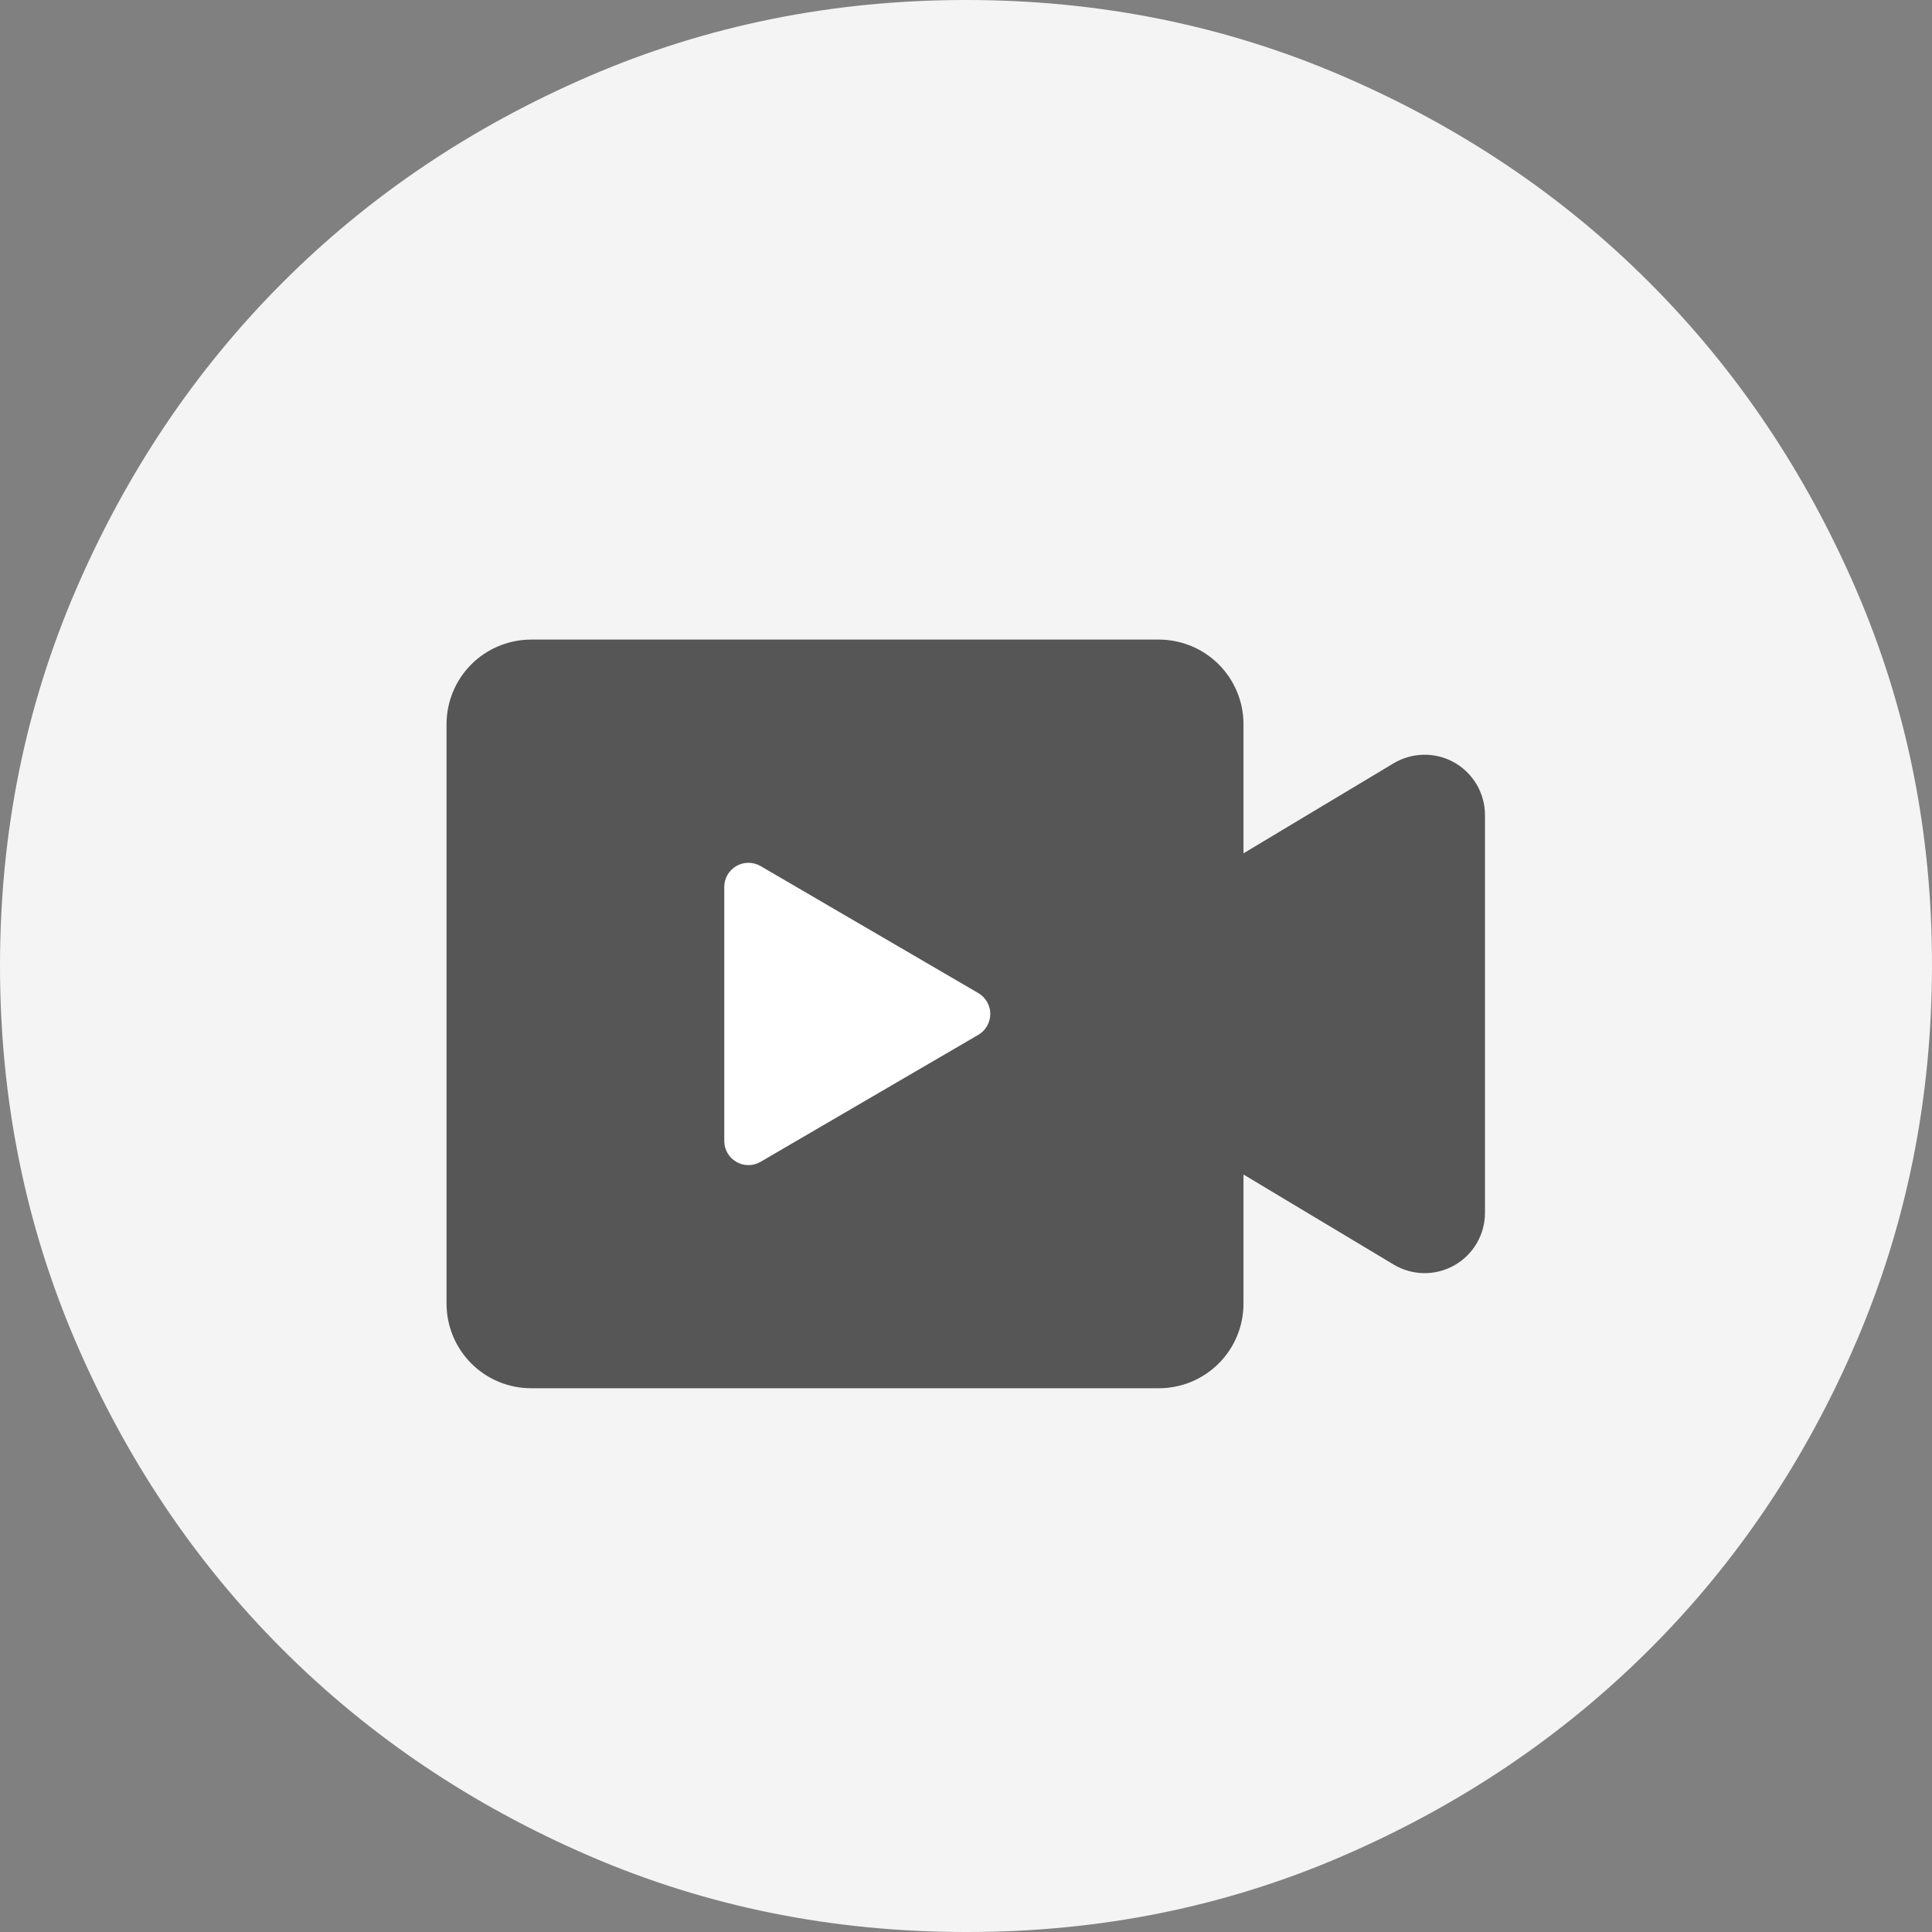
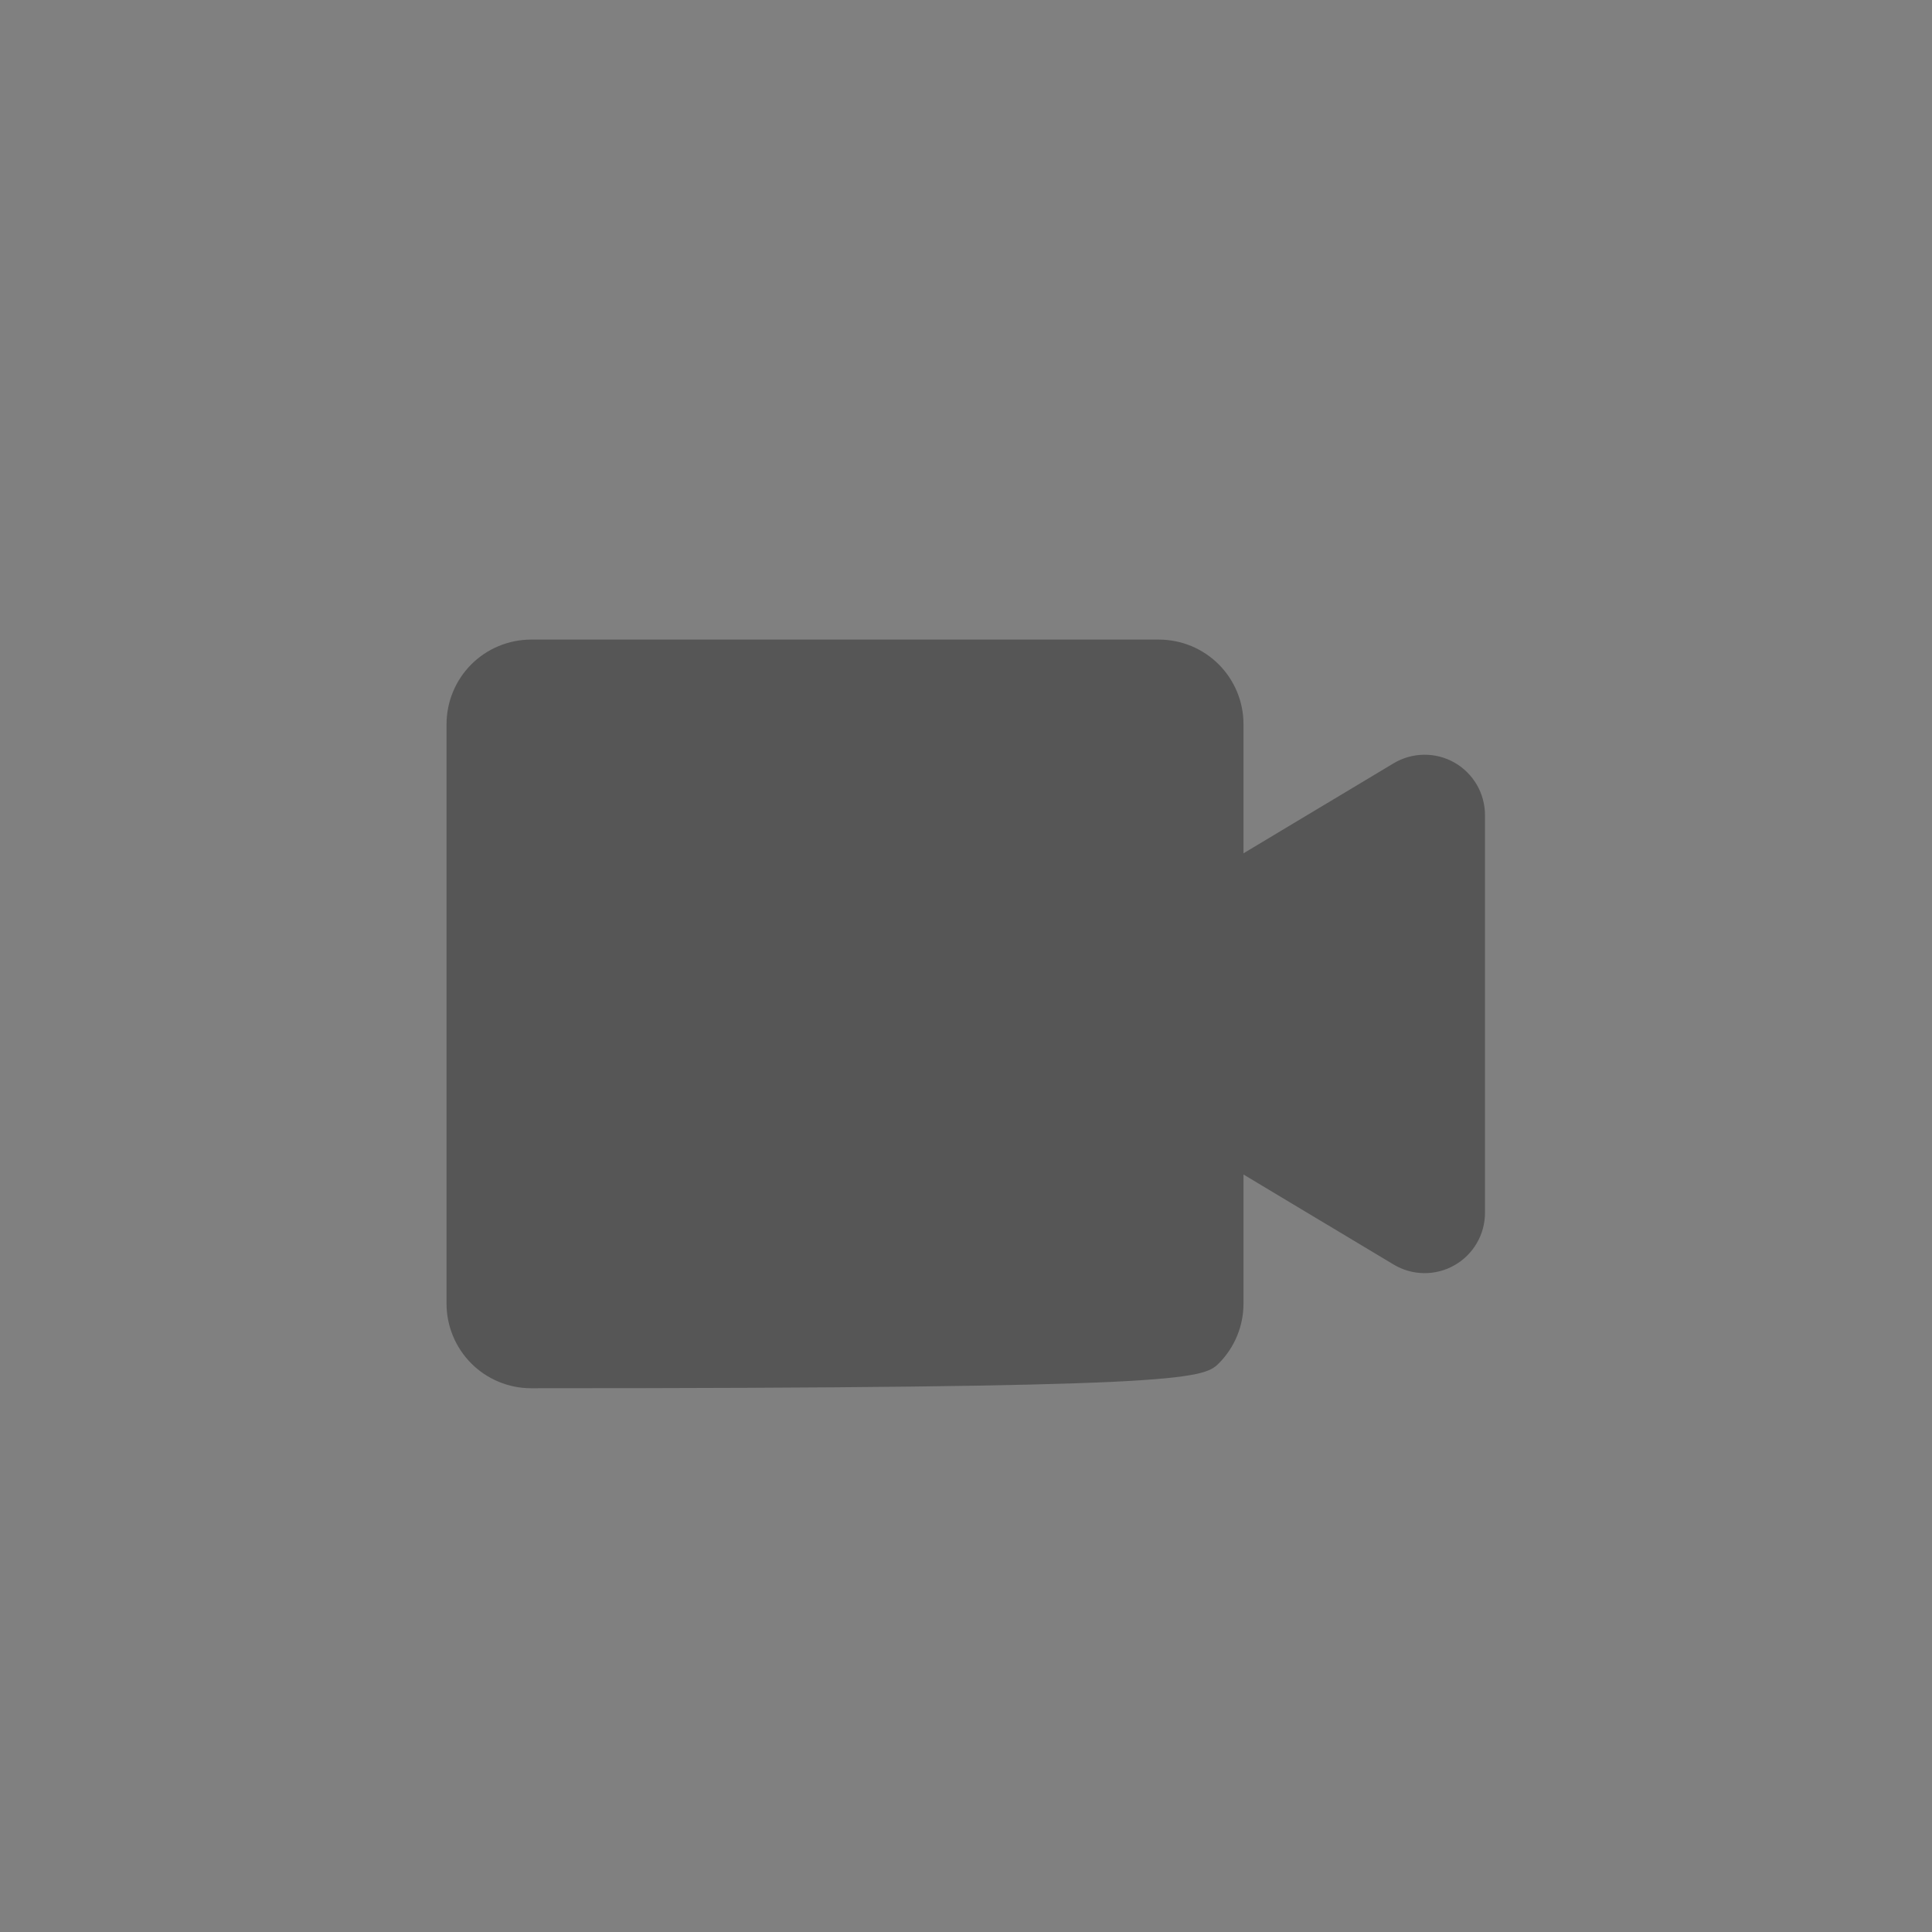
<svg xmlns="http://www.w3.org/2000/svg" width="40" height="40" viewBox="0 0 40 40" fill="none">
  <rect x="0" y="0" width="40" height="40" fill="#808080" stroke="none" />
-   <path d="M20 40C17.233 40 14.633 39.475 12.2 38.424C9.767 37.373 7.65 35.949 5.85 34.15C4.05 32.351 2.625 30.235 1.576 27.8C0.527 25.365 0.001 22.765 2.53164e-06 20C-0.001 17.235 0.524 14.635 1.576 12.2C2.628 9.765 4.053 7.649 5.85 5.85C7.647 4.051 9.764 2.627 12.2 1.576C14.636 0.525 17.236 0 20 0C22.764 0 25.364 0.525 27.8 1.576C30.236 2.627 32.353 4.051 34.15 5.85C35.947 7.649 37.373 9.765 38.426 12.2C39.479 14.635 40.004 17.235 40 20C39.996 22.765 39.471 25.365 38.424 27.8C37.377 30.235 35.953 32.351 34.15 34.15C32.347 35.949 30.231 37.374 27.8 38.426C25.369 39.478 22.769 40.003 20 40Z" fill="#F4F4F4" />
-   <path d="M30.11 15.787C29.918 15.678 29.7 15.623 29.479 15.626C29.258 15.629 29.042 15.69 28.852 15.804L25.745 17.667V14.992C25.745 14.528 25.56 14.083 25.232 13.755C24.904 13.427 24.459 13.243 23.995 13.242H10.995C10.531 13.243 10.086 13.427 9.758 13.755C9.43 14.083 9.246 14.528 9.245 14.992V26.992C9.246 27.456 9.43 27.901 9.758 28.229C10.086 28.557 10.531 28.742 10.995 28.742H23.995C24.459 28.742 24.904 28.557 25.232 28.229C25.56 27.901 25.745 27.456 25.745 26.992V24.317L28.852 26.18C29.041 26.294 29.258 26.356 29.479 26.359C29.7 26.362 29.918 26.306 30.111 26.197C30.303 26.088 30.464 25.93 30.575 25.739C30.687 25.547 30.745 25.33 30.745 25.109V16.875C30.745 16.654 30.686 16.437 30.575 16.246C30.463 16.055 30.303 15.896 30.11 15.787Z" fill="#565656" />
-   <path d="M14.995 18.363V23.622C14.995 23.71 15.018 23.797 15.062 23.873C15.106 23.949 15.17 24.012 15.246 24.056C15.322 24.1 15.409 24.123 15.497 24.122C15.585 24.122 15.671 24.099 15.747 24.054L20.255 21.425C20.33 21.381 20.393 21.318 20.436 21.242C20.48 21.166 20.503 21.08 20.503 20.993C20.503 20.905 20.48 20.82 20.436 20.744C20.393 20.668 20.33 20.605 20.255 20.561L15.747 17.931C15.671 17.887 15.585 17.864 15.497 17.863C15.409 17.863 15.322 17.886 15.246 17.93C15.17 17.974 15.106 18.037 15.062 18.113C15.018 18.189 14.995 18.275 14.995 18.363Z" fill="white" />
+   <path d="M30.11 15.787C29.918 15.678 29.7 15.623 29.479 15.626C29.258 15.629 29.042 15.69 28.852 15.804L25.745 17.667V14.992C25.745 14.528 25.56 14.083 25.232 13.755C24.904 13.427 24.459 13.243 23.995 13.242H10.995C10.531 13.243 10.086 13.427 9.758 13.755C9.43 14.083 9.246 14.528 9.245 14.992V26.992C9.246 27.456 9.43 27.901 9.758 28.229C10.086 28.557 10.531 28.742 10.995 28.742C24.459 28.742 24.904 28.557 25.232 28.229C25.56 27.901 25.745 27.456 25.745 26.992V24.317L28.852 26.18C29.041 26.294 29.258 26.356 29.479 26.359C29.7 26.362 29.918 26.306 30.111 26.197C30.303 26.088 30.464 25.93 30.575 25.739C30.687 25.547 30.745 25.33 30.745 25.109V16.875C30.745 16.654 30.686 16.437 30.575 16.246C30.463 16.055 30.303 15.896 30.11 15.787Z" fill="#565656" />
</svg>